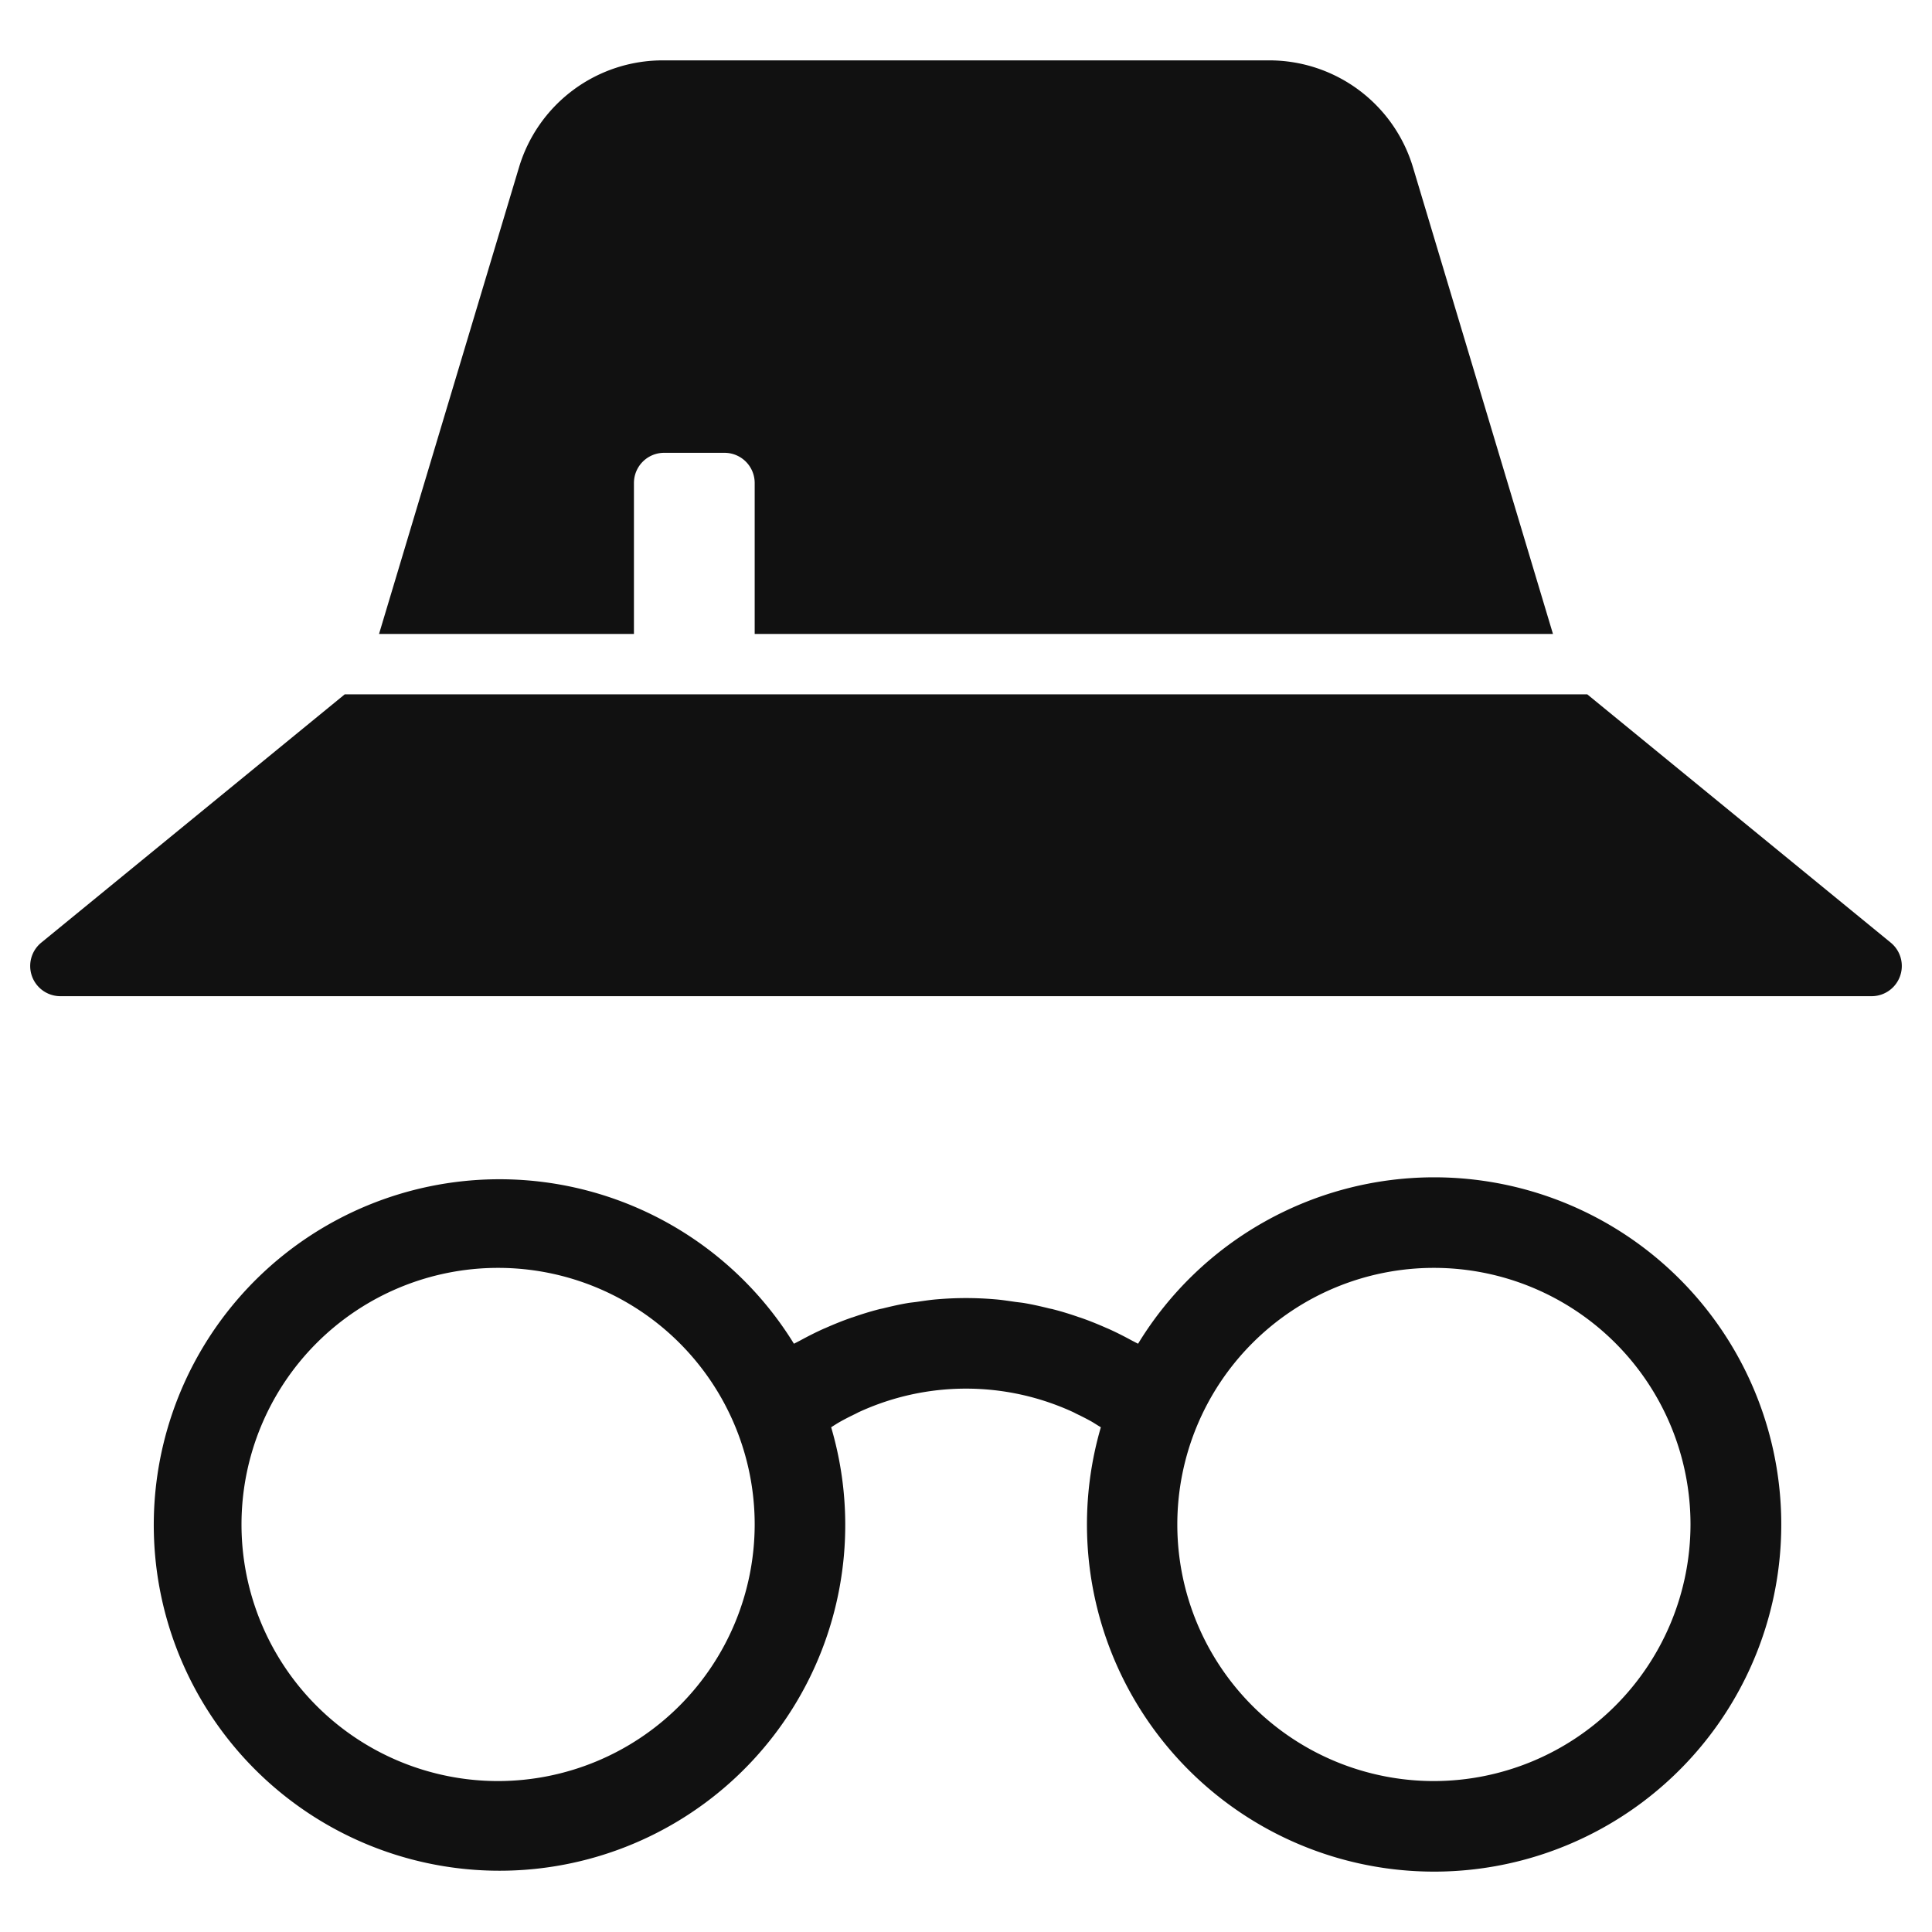
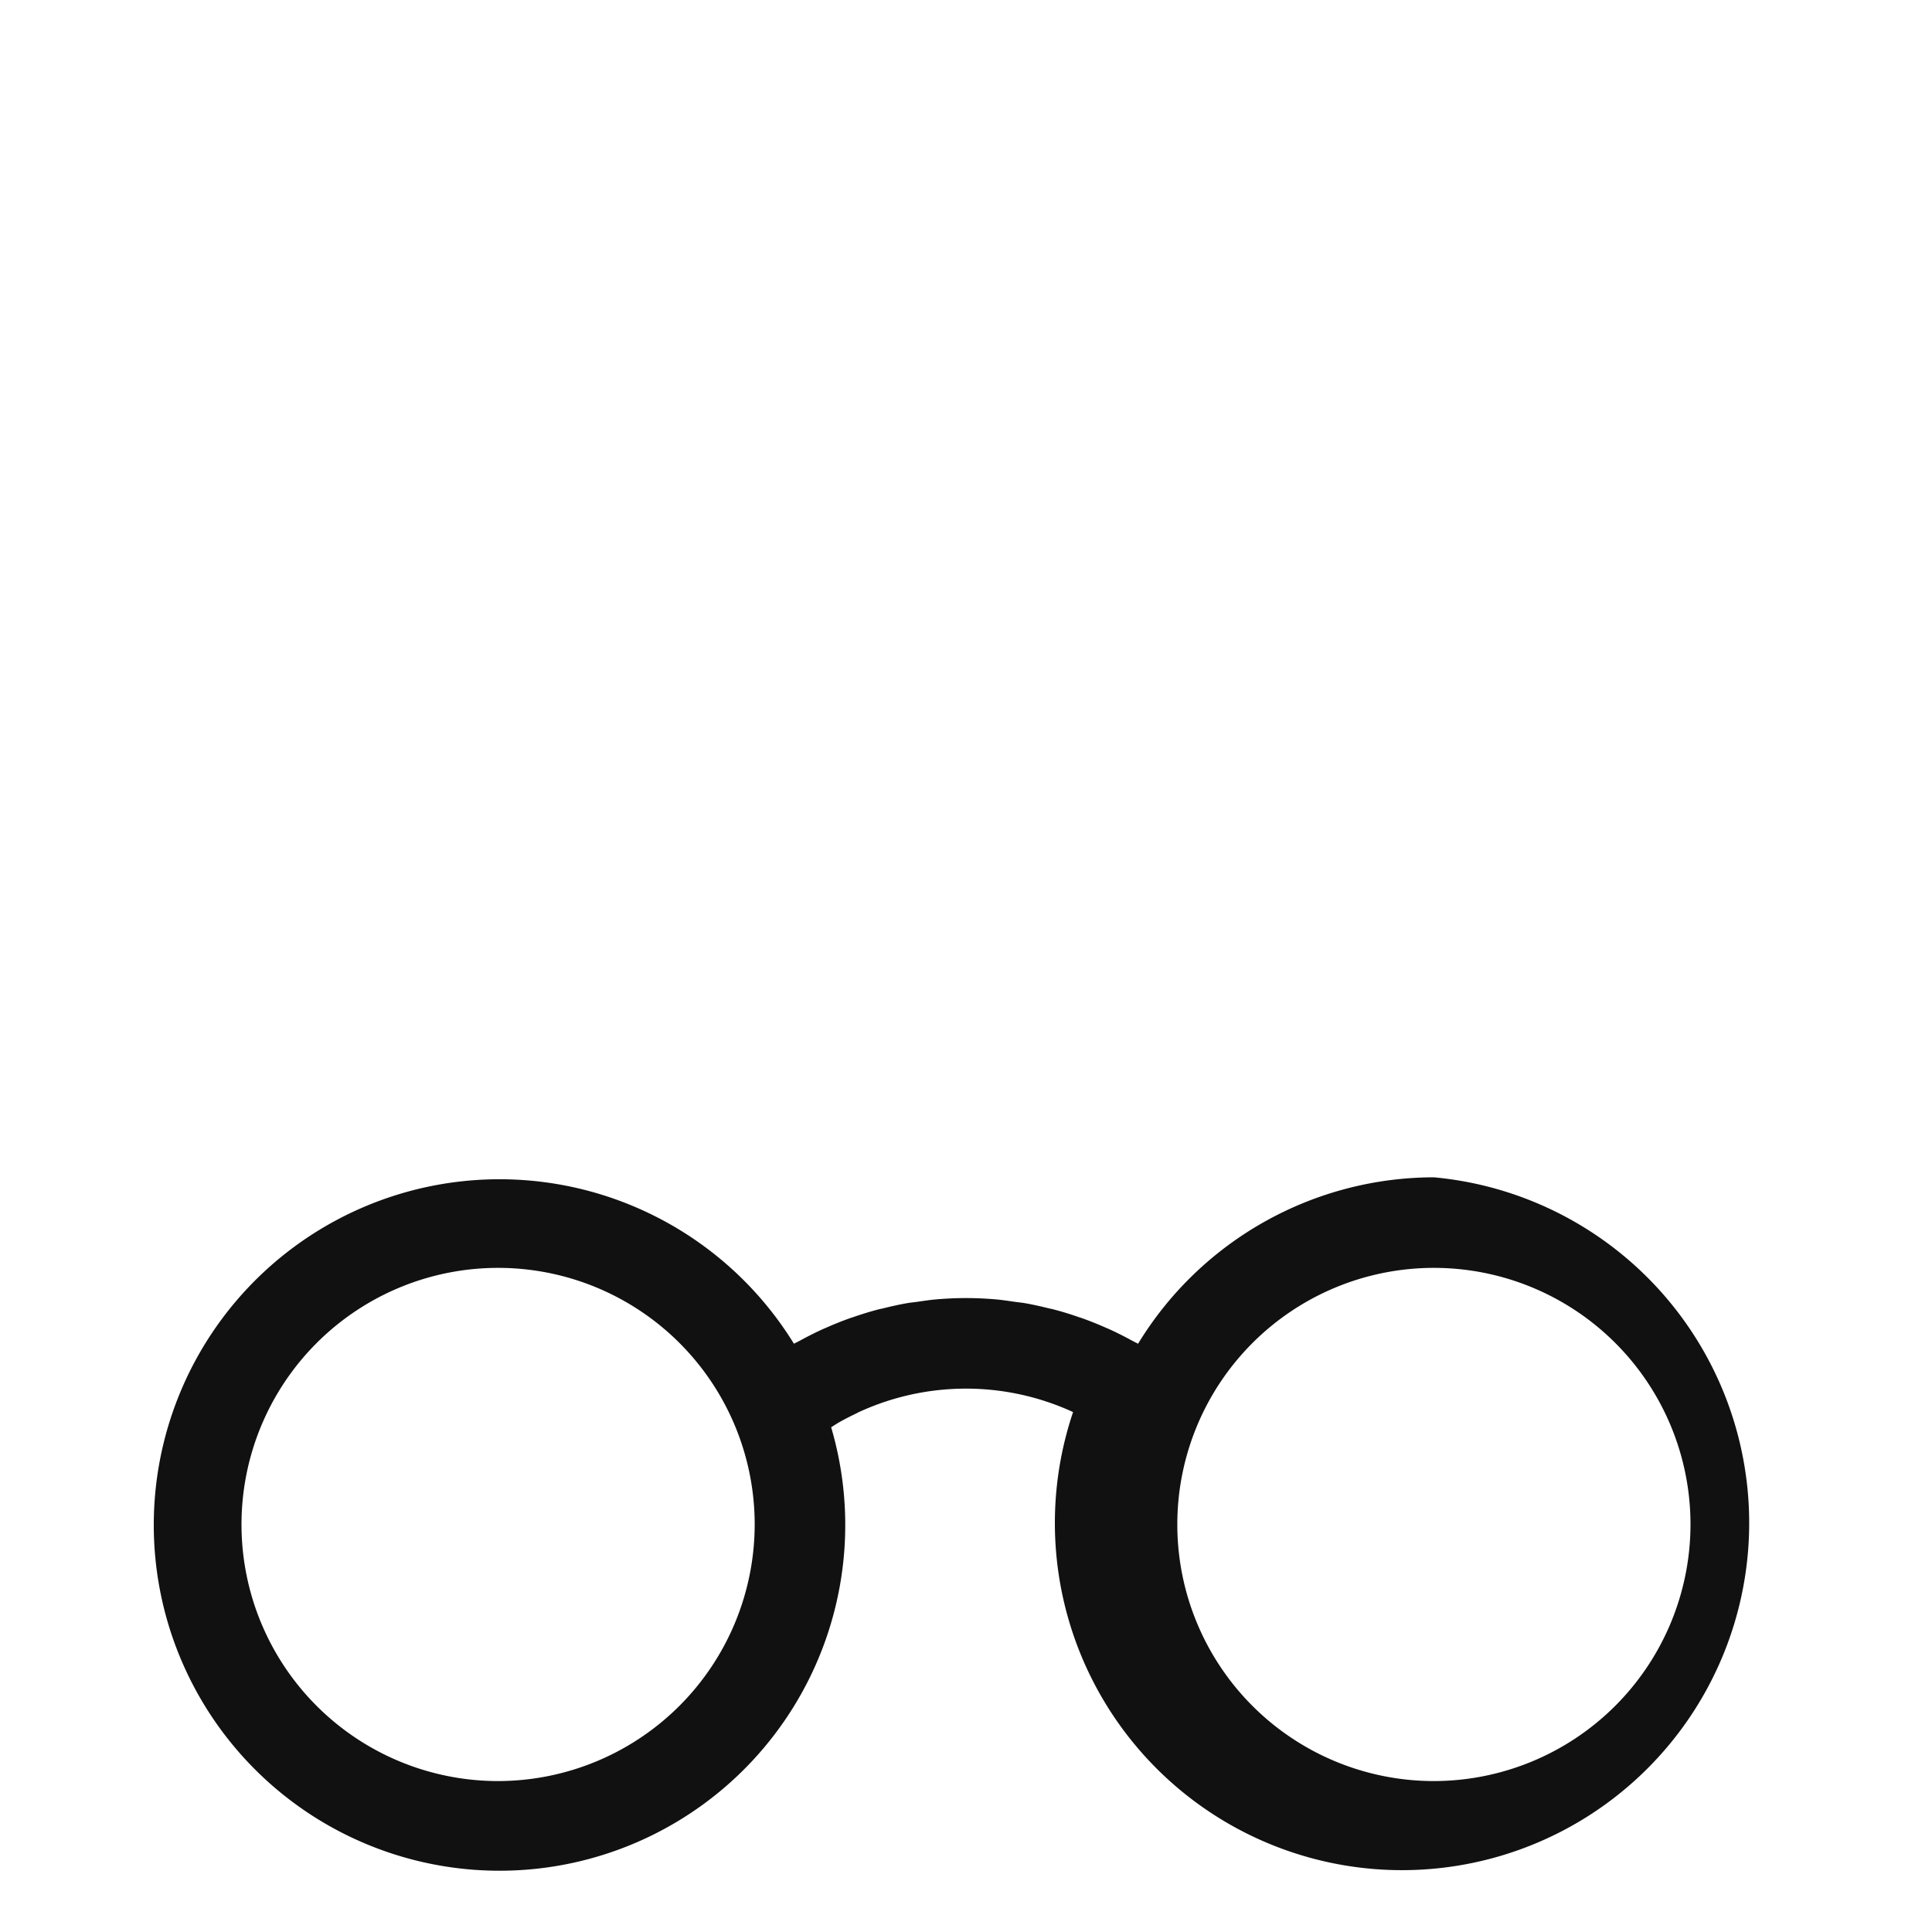
<svg xmlns="http://www.w3.org/2000/svg" viewBox="0 0 64 64" width="64" height="64">
  <g class="nc-icon-wrapper" stroke="none" fill="#111111">
-     <path d="M62.633,31.226,52.579,23H11.421L1.367,31.226A1,1,0,0,0,2,33H62a1,1,0,0,0,.633-1.774Z" fill="#111111" />
-     <path d="M47.5,39a11.493,11.493,0,0,0-9.8,5.513c-.037-.021-.077-.038-.115-.059s-.057-.029-.085-.044c-.258-.141-.52-.274-.787-.394l-.056-.023c-.278-.123-.558-.237-.844-.337-.02-.008-.041-.013-.061-.019-.284-.1-.571-.189-.863-.264-.043-.012-.088-.019-.132-.029-.269-.067-.539-.129-.813-.176-.106-.019-.215-.027-.323-.043-.212-.03-.425-.064-.64-.082C32.656,43.015,32.328,43,32,43s-.656.015-.981.043c-.215.018-.428.052-.64.082-.108.016-.217.024-.323.043-.274.047-.544.109-.813.176-.044.01-.089.017-.132.029-.292.075-.579.165-.863.264-.02.006-.041.011-.061.019-.286.1-.566.214-.844.337l-.056.023c-.267.12-.529.253-.787.394-.028.015-.057.028-.085.044s-.078.038-.115.059a11.453,11.453,0,1,0,1.233,2.767c.1-.063.2-.129.306-.188.161-.09.325-.173.492-.253.041-.02.081-.043.122-.062a8.485,8.485,0,0,1,7.094,0c.041.019.081.042.122.062.167.08.331.163.492.253.1.059.2.125.306.188A11.5,11.5,0,1,0,47.5,39Zm-31,20A8.5,8.5,0,1,1,25,50.5,8.51,8.51,0,0,1,16.5,59Zm31,0A8.5,8.5,0,1,1,56,50.5,8.51,8.51,0,0,1,47.5,59Z" data-color="color-2" />
-     <path d="M25,21H51.444L46.813,5.563A4.969,4.969,0,0,0,42.023,2H21.977a4.969,4.969,0,0,0-4.79,3.563L12.556,21H21V16a1,1,0,0,1,1-1h2a1,1,0,0,1,1,1Z" fill="#111111" />
+     <path d="M47.5,39a11.493,11.493,0,0,0-9.8,5.513c-.037-.021-.077-.038-.115-.059s-.057-.029-.085-.044c-.258-.141-.52-.274-.787-.394l-.056-.023c-.278-.123-.558-.237-.844-.337-.02-.008-.041-.013-.061-.019-.284-.1-.571-.189-.863-.264-.043-.012-.088-.019-.132-.029-.269-.067-.539-.129-.813-.176-.106-.019-.215-.027-.323-.043-.212-.03-.425-.064-.64-.082C32.656,43.015,32.328,43,32,43s-.656.015-.981.043c-.215.018-.428.052-.64.082-.108.016-.217.024-.323.043-.274.047-.544.109-.813.176-.044.01-.089.017-.132.029-.292.075-.579.165-.863.264-.02.006-.041.011-.061.019-.286.1-.566.214-.844.337l-.056.023c-.267.12-.529.253-.787.394-.028.015-.057.028-.085.044s-.078.038-.115.059a11.453,11.453,0,1,0,1.233,2.767c.1-.063.2-.129.306-.188.161-.09.325-.173.492-.253.041-.02.081-.043.122-.062a8.485,8.485,0,0,1,7.094,0A11.5,11.5,0,1,0,47.5,39Zm-31,20A8.5,8.5,0,1,1,25,50.5,8.51,8.51,0,0,1,16.5,59Zm31,0A8.5,8.5,0,1,1,56,50.5,8.51,8.51,0,0,1,47.5,59Z" data-color="color-2" />
  </g>
</svg>